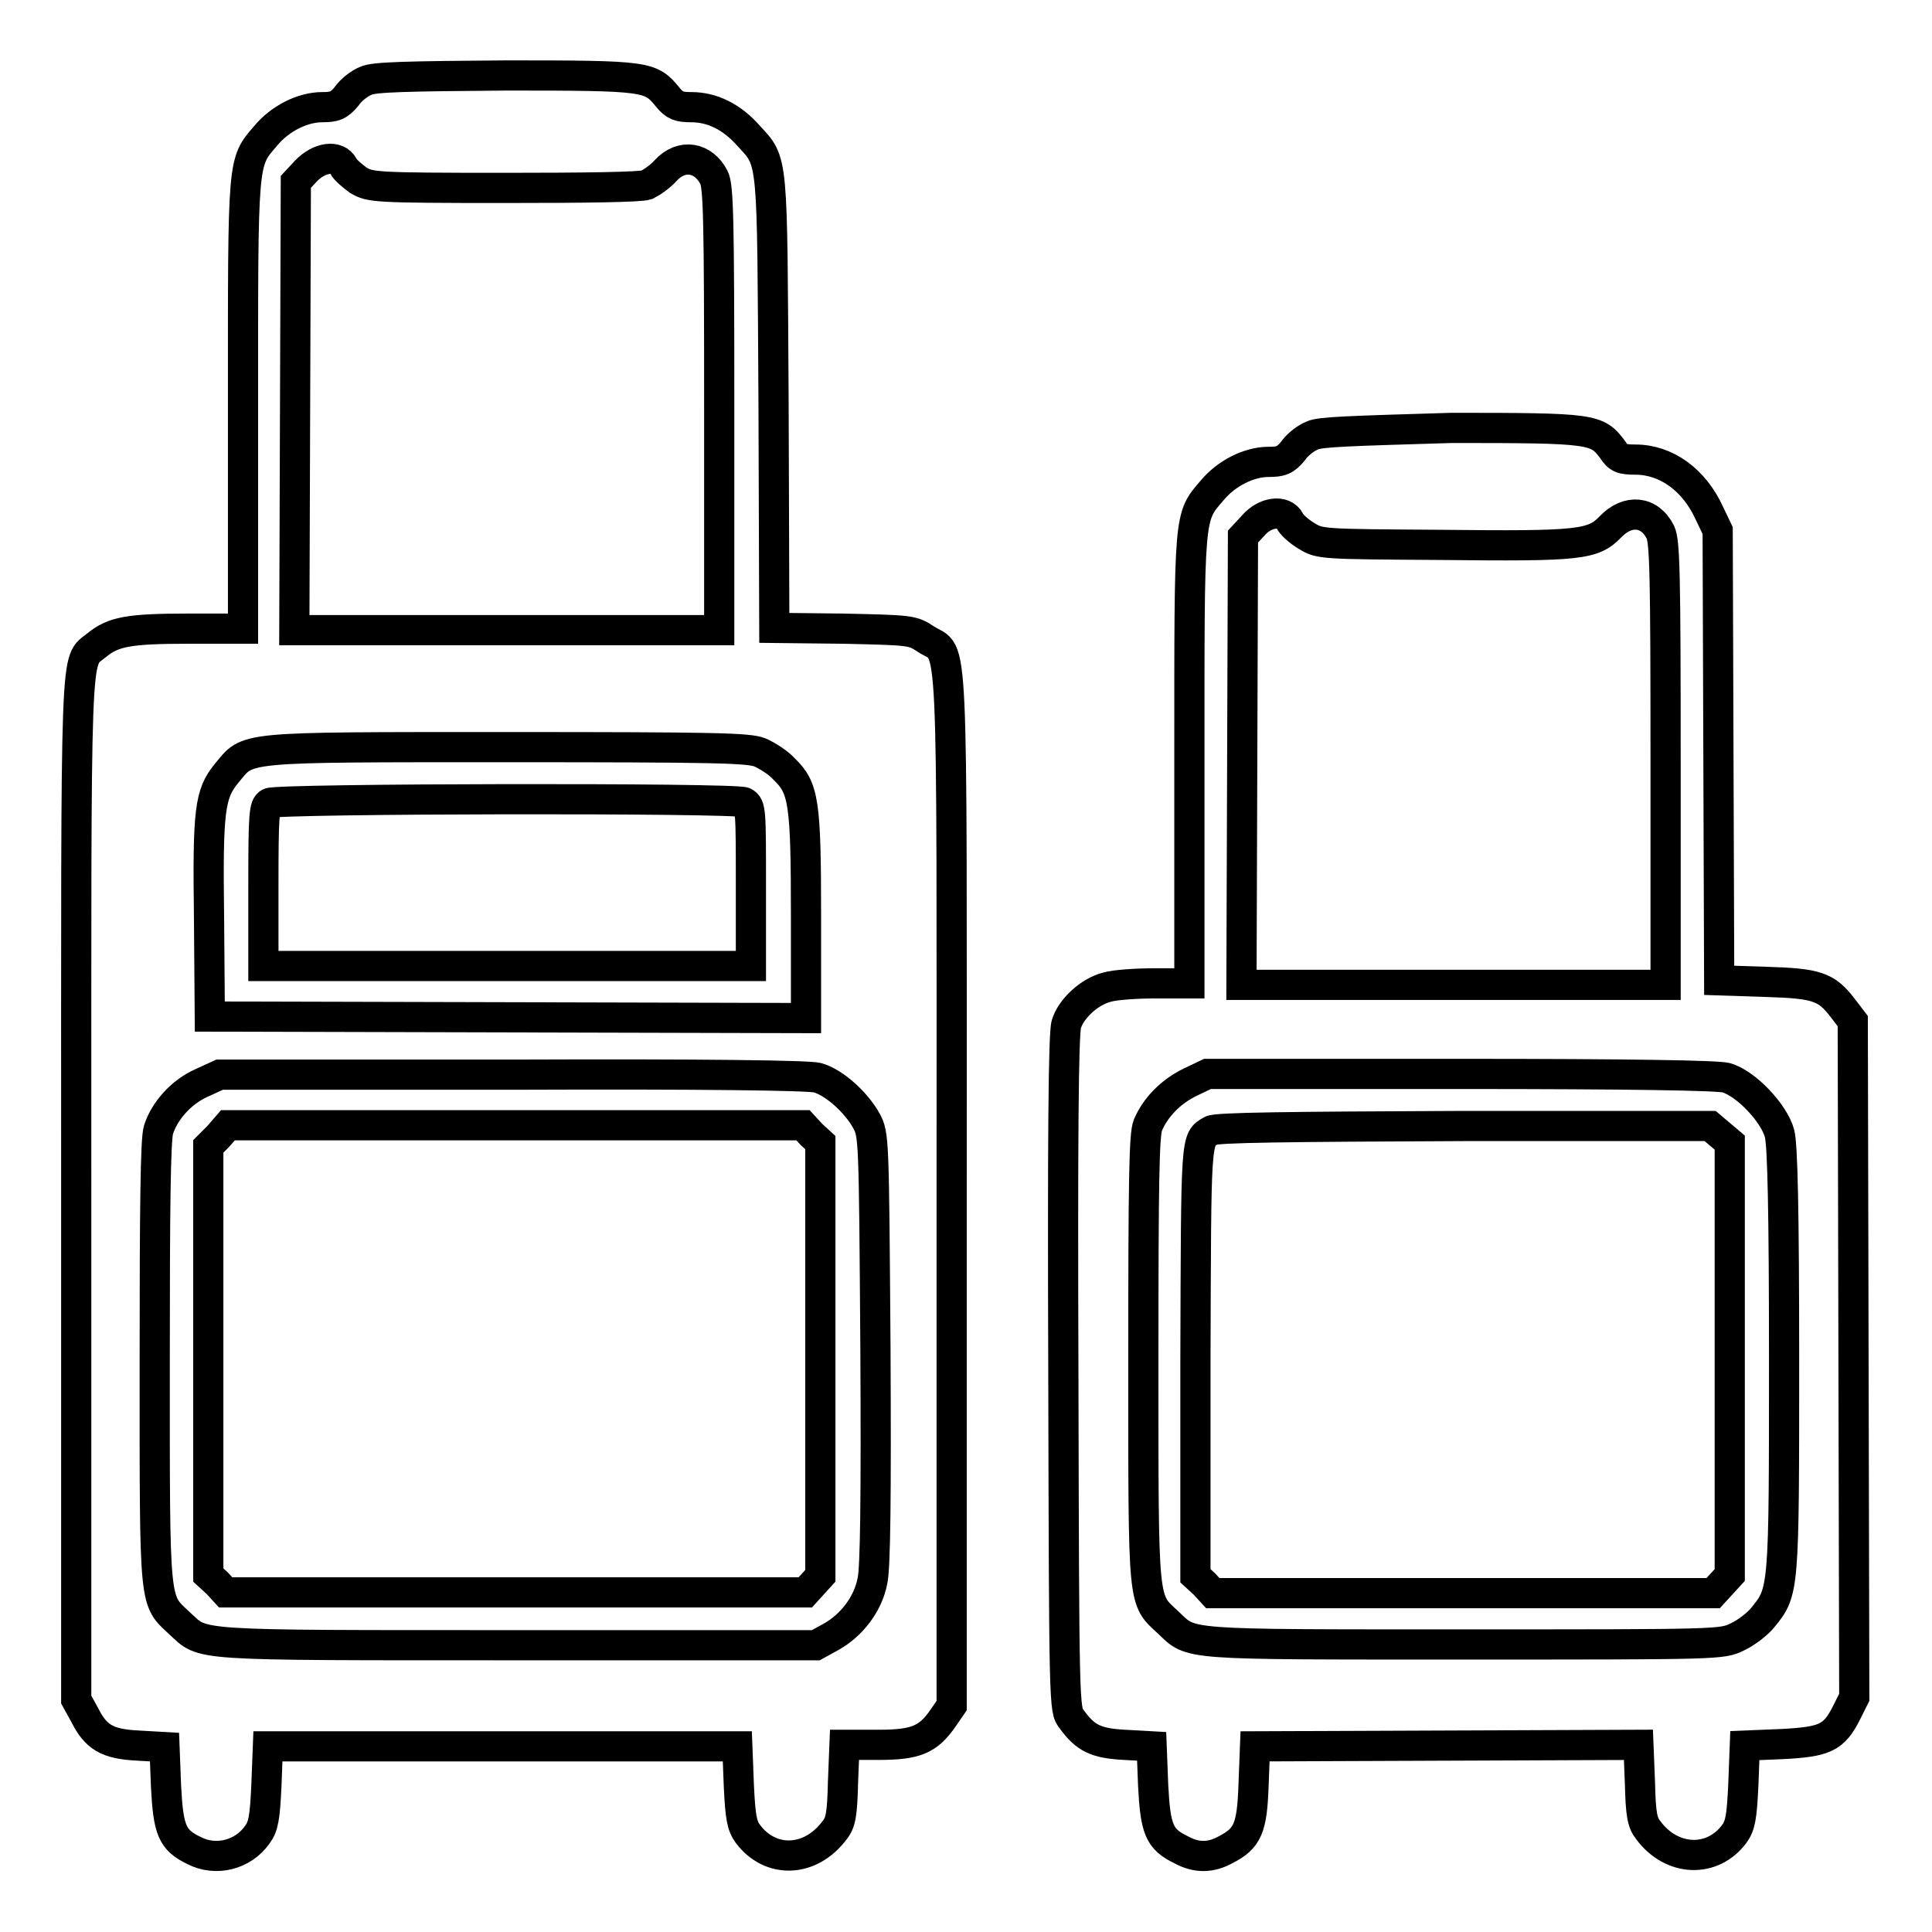
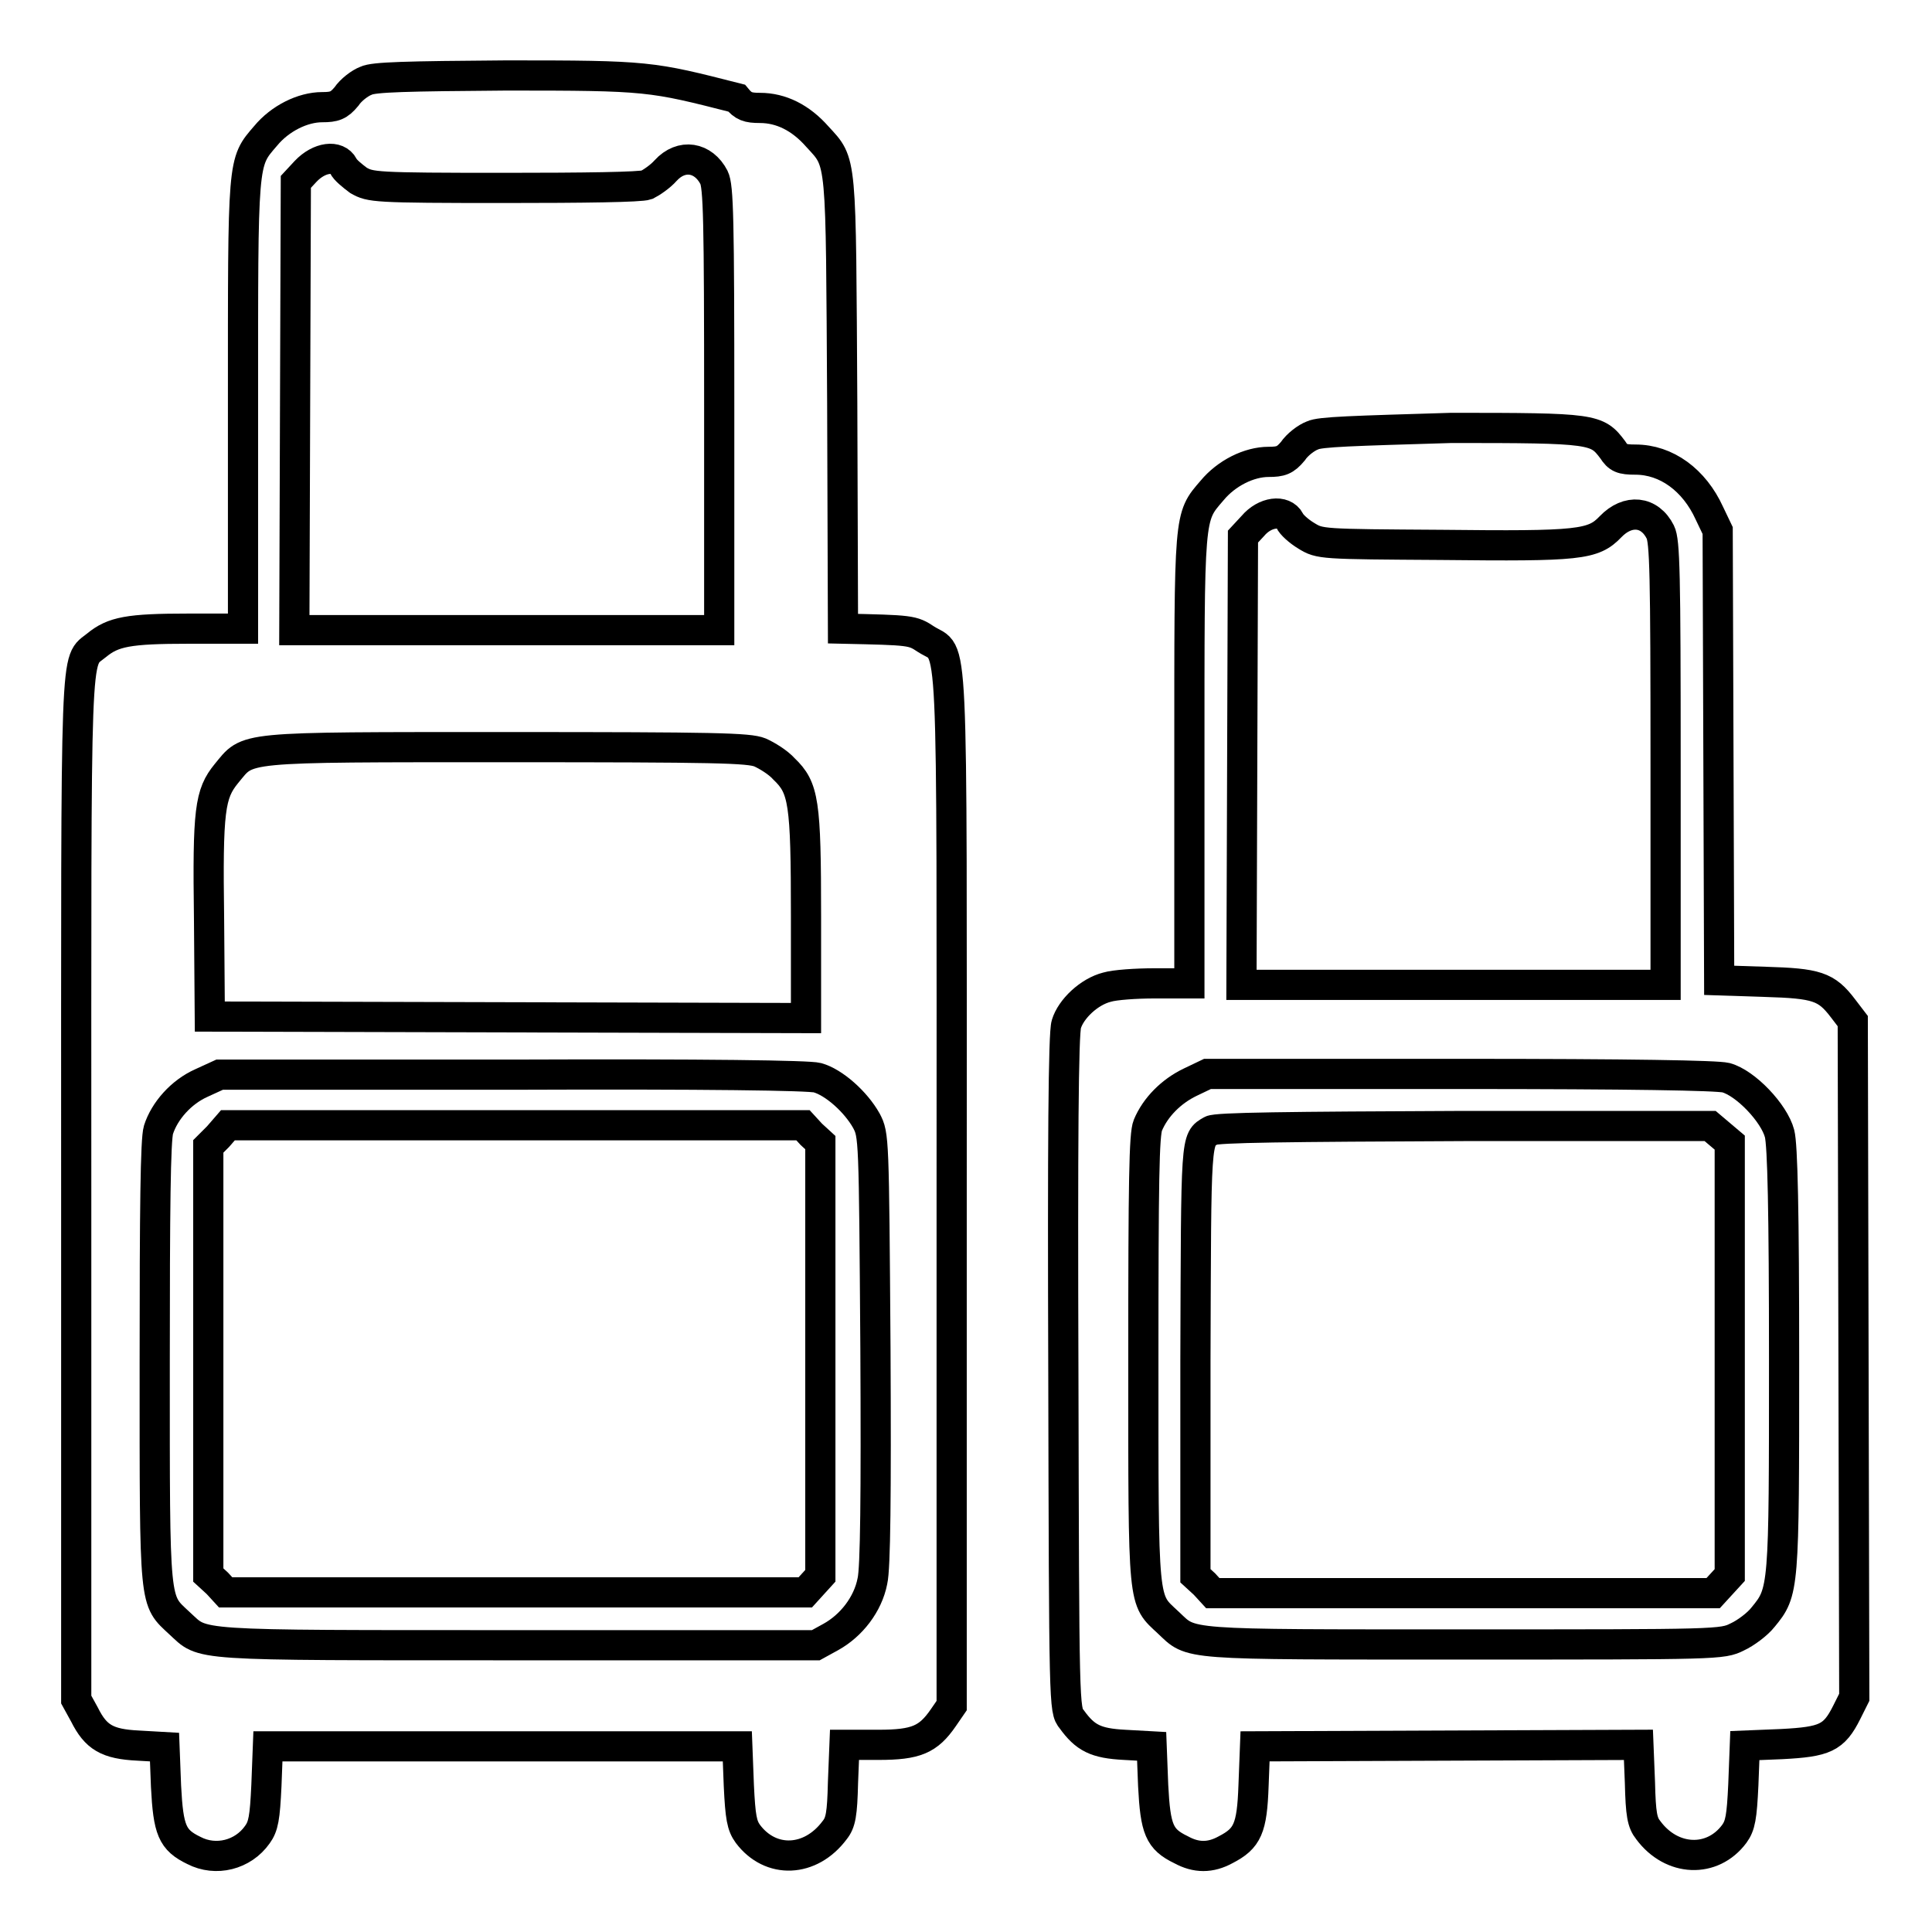
<svg xmlns="http://www.w3.org/2000/svg" version="1.1" x="0px" y="0px" viewBox="0 0 256 256" enable-background="new 0 0 256 256" xml:space="preserve">
  <g>
    <g>
      <g>
-         <path stroke-width="4" fill-opacity="0" stroke="#000000" d="M48.5,10.7c-0.8,0.3-2,1.2-2.6,2.1c-1,1.2-1.6,1.4-3.2,1.4c-2.6,0-5.6,1.5-7.5,3.8c-3.1,3.6-3,2.9-3,35.7v29.6h-7.2c-8,0-10,0.4-12.2,2.2c-2.9,2.4-2.7-2-2.7,72v67.7l1.1,2c1.5,3,3,3.9,7.1,4.1l3.5,0.2l0.2,5.2c0.3,5.8,0.8,7.1,3.7,8.5c2.9,1.5,6.5,0.6,8.4-2.1c0.8-1.1,1-2.2,1.2-6.5l0.2-5.2h31.1h31.1l0.2,5.2c0.2,4.2,0.4,5.3,1.2,6.4c3,4,8.3,3.8,11.5-0.5c0.8-1,1-2.1,1.1-6.3l0.2-5h4.5c5,0,6.6-0.7,8.6-3.6l1.1-1.6v-68.4c0-76.7,0.3-70.5-3.4-72.9c-1.8-1.2-2-1.2-11-1.4l-9.1-0.1l-0.1-29.8c-0.2-33.1,0-31.8-3.3-35.4c-2.2-2.5-4.8-3.8-7.6-3.8c-1.6,0-2.2-0.2-3.1-1.3C86.2,10.1,86,10,67.1,10C53.8,10.1,49.5,10.2,48.5,10.7z M45.5,22c0.2,0.5,1.2,1.3,2,1.9c1.6,0.9,2,1,19.3,1c10.6,0,18.1-0.1,18.9-0.4c0.6-0.3,1.8-1.1,2.5-1.9c2.1-2.3,5-1.8,6.4,0.9c0.6,1.2,0.7,5.4,0.7,30.7v29.3H67.2H39l0.1-29.7l0.1-29.7l1.3-1.4C42.3,20.8,44.7,20.5,45.5,22z M100.7,99.7c0.9,0.4,2.4,1.3,3.2,2.2c2.6,2.5,2.9,4.3,2.9,19.5v13.5l-39.5-0.1l-39.5-0.1l-0.1-12.9c-0.2-14.5,0.1-16.6,2.3-19.3c3-3.6,1.2-3.5,37.2-3.5C94.9,99,99.2,99.1,100.7,99.7z M108.3,142.8c2.2,0.6,5.1,3.2,6.5,5.7c1,1.9,1,2.1,1.2,30.2c0.1,19.5,0,29.1-0.4,30.8c-0.6,3.1-2.8,5.9-5.5,7.4l-2,1.1H68.4c-43.7,0-41.3,0.1-44.6-2.9c-3.4-3.2-3.3-1.8-3.3-34.4c0-20.6,0.1-29.7,0.5-31c0.8-2.5,3-5,5.7-6.2l2.4-1.1h38.7C93.8,142.3,107.2,142.5,108.3,142.8z" />
-         <path stroke-width="4" fill-opacity="0" stroke="#000000" d="M35.7,106.4c-0.7,0.4-0.8,1.4-0.8,11V128h32.3h32.3v-10.6c0-10,0-10.6-0.9-11.1C97.3,105.7,36.8,105.8,35.7,106.4z" />
+         <path stroke-width="4" fill-opacity="0" stroke="#000000" d="M48.5,10.7c-0.8,0.3-2,1.2-2.6,2.1c-1,1.2-1.6,1.4-3.2,1.4c-2.6,0-5.6,1.5-7.5,3.8c-3.1,3.6-3,2.9-3,35.7v29.6h-7.2c-8,0-10,0.4-12.2,2.2c-2.9,2.4-2.7-2-2.7,72v67.7l1.1,2c1.5,3,3,3.9,7.1,4.1l3.5,0.2l0.2,5.2c0.3,5.8,0.8,7.1,3.7,8.5c2.9,1.5,6.5,0.6,8.4-2.1c0.8-1.1,1-2.2,1.2-6.5l0.2-5.2h31.1h31.1l0.2,5.2c0.2,4.2,0.4,5.3,1.2,6.4c3,4,8.3,3.8,11.5-0.5c0.8-1,1-2.1,1.1-6.3l0.2-5h4.5c5,0,6.6-0.7,8.6-3.6l1.1-1.6v-68.4c0-76.7,0.3-70.5-3.4-72.9c-1.8-1.2-2-1.2-11-1.4l-0.1-29.8c-0.2-33.1,0-31.8-3.3-35.4c-2.2-2.5-4.8-3.8-7.6-3.8c-1.6,0-2.2-0.2-3.1-1.3C86.2,10.1,86,10,67.1,10C53.8,10.1,49.5,10.2,48.5,10.7z M45.5,22c0.2,0.5,1.2,1.3,2,1.9c1.6,0.9,2,1,19.3,1c10.6,0,18.1-0.1,18.9-0.4c0.6-0.3,1.8-1.1,2.5-1.9c2.1-2.3,5-1.8,6.4,0.9c0.6,1.2,0.7,5.4,0.7,30.7v29.3H67.2H39l0.1-29.7l0.1-29.7l1.3-1.4C42.3,20.8,44.7,20.5,45.5,22z M100.7,99.7c0.9,0.4,2.4,1.3,3.2,2.2c2.6,2.5,2.9,4.3,2.9,19.5v13.5l-39.5-0.1l-39.5-0.1l-0.1-12.9c-0.2-14.5,0.1-16.6,2.3-19.3c3-3.6,1.2-3.5,37.2-3.5C94.9,99,99.2,99.1,100.7,99.7z M108.3,142.8c2.2,0.6,5.1,3.2,6.5,5.7c1,1.9,1,2.1,1.2,30.2c0.1,19.5,0,29.1-0.4,30.8c-0.6,3.1-2.8,5.9-5.5,7.4l-2,1.1H68.4c-43.7,0-41.3,0.1-44.6-2.9c-3.4-3.2-3.3-1.8-3.3-34.4c0-20.6,0.1-29.7,0.5-31c0.8-2.5,3-5,5.7-6.2l2.4-1.1h38.7C93.8,142.3,107.2,142.5,108.3,142.8z" />
        <path stroke-width="4" fill-opacity="0" stroke="#000000" d="M28.9,150.6l-1.3,1.3v28.4v28.4l1.2,1.1l1.1,1.2h38.4h38.4l1-1.1l1-1.1v-28.7v-28.7l-1.2-1.1l-1.1-1.2H68.3H30.2L28.9,150.6z" />
        <path stroke-width="4" fill-opacity="0" stroke="#000000" d="M173.9,57.7c-0.8,0.3-2,1.2-2.6,2.1c-1,1.2-1.6,1.4-3.2,1.4c-2.6,0-5.6,1.5-7.5,3.8c-3.1,3.6-3,2.9-3,35.7v29.6H153c-2.5,0-5.3,0.2-6.3,0.5c-2.4,0.6-4.8,2.9-5.4,4.9c-0.4,1.2-0.5,15.9-0.4,46.3c0.1,44.2,0.1,44.6,1.1,45.8c1.8,2.5,3.2,3.2,7,3.4l3.6,0.2l0.2,5.2c0.3,5.8,0.8,7.1,3.7,8.5c2,1.1,3.9,1.1,5.9,0c2.9-1.5,3.5-2.8,3.7-8.5l0.2-5.2l25.4-0.1l25.4-0.1l0.2,5c0.1,4.2,0.3,5.3,1.1,6.3c3.1,4.2,8.5,4.4,11.4,0.5c0.8-1.1,1-2.2,1.2-6.5l0.2-5.2l4.9-0.2c5.7-0.3,6.9-0.8,8.6-4.2l1-2l-0.1-44.8l-0.1-44.8l-1.3-1.7c-2.2-2.9-3.5-3.3-10.3-3.5l-6.1-0.2l-0.1-29.8l-0.1-29.8l-1.1-2.3c-2-4.4-5.7-7.1-9.8-7.1c-1.8,0-2.3-0.2-3-1.3c-2.1-2.8-2.5-2.9-21.4-2.9C179.2,57.1,174.9,57.2,173.9,57.7z M170.9,69c0.2,0.5,1.2,1.4,2.2,2c1.8,1.1,1.9,1.1,17.9,1.2c18.3,0.2,20.1,0,22.4-2.4c2.3-2.4,5.2-2.1,6.6,0.7c0.6,1.2,0.7,5.4,0.7,30.7v29.3h-28.1h-28.1l0.1-29.7l0.1-29.7l1.3-1.4C167.6,67.8,170.1,67.5,170.9,69z M228.7,142.8c2.6,0.7,6.4,4.7,7.1,7.4c0.4,1.5,0.6,10.3,0.6,30c0,30.5,0,30.7-2.8,34.1c-0.7,0.9-2.3,2.1-3.4,2.6c-2,1-2.4,1-36.2,1c-37.8,0-36,0.1-39.2-2.9c-3.4-3.2-3.3-1.7-3.3-34.8c0-23.8,0.1-29.9,0.6-31.1c1-2.4,3.1-4.5,5.6-5.7l2.3-1.1h33.4C216.2,142.3,227.5,142.5,228.7,142.8z" />
        <path stroke-width="4" fill-opacity="0" stroke="#000000" d="M160.5,149.8c-2.1,1.2-2,0.6-2.1,30.5v28.5l1.2,1.1l1.1,1.2h33.1H227l1.1-1.2l1.1-1.2V180v-28.6l-1.3-1.1l-1.3-1.1H194C170.4,149.3,161.2,149.4,160.5,149.8z" />
      </g>
    </g>
  </g>
</svg>